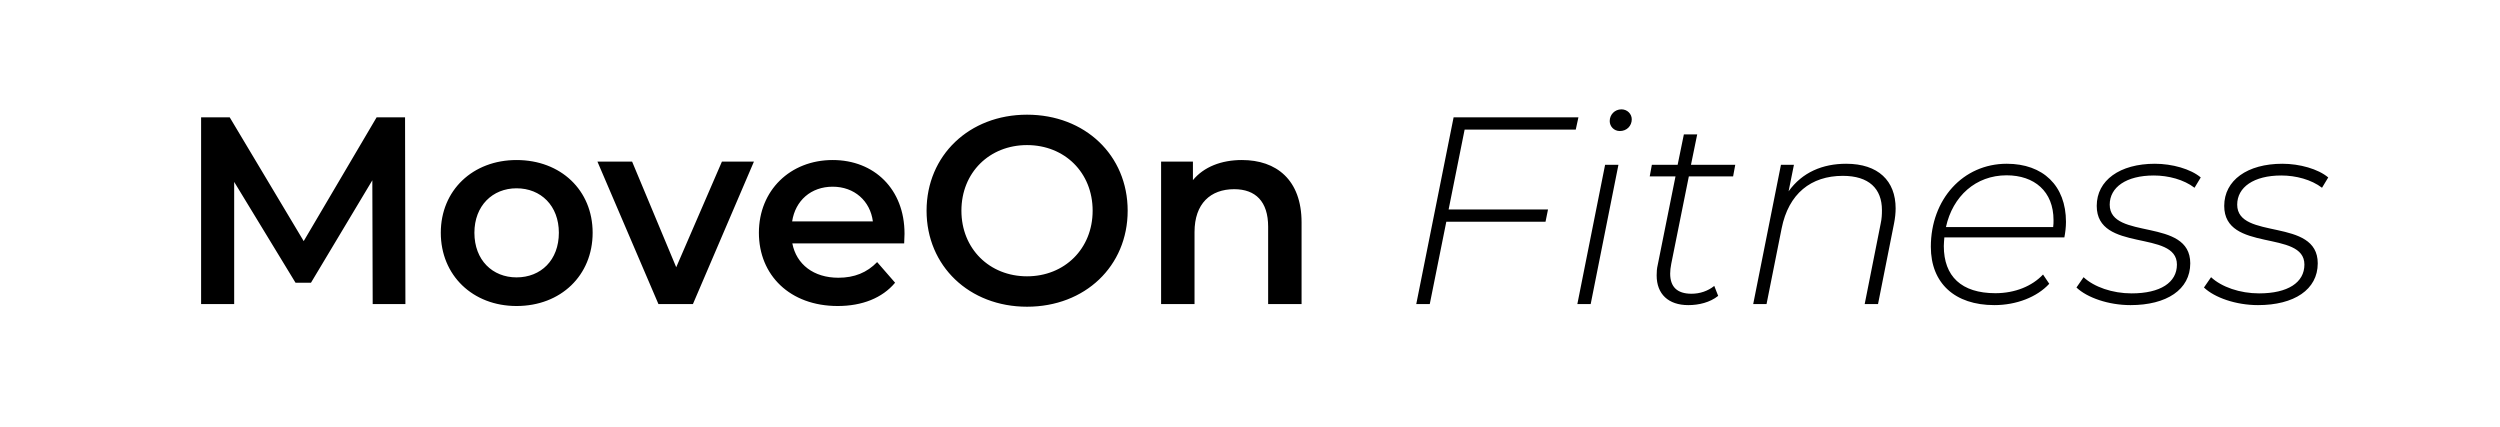
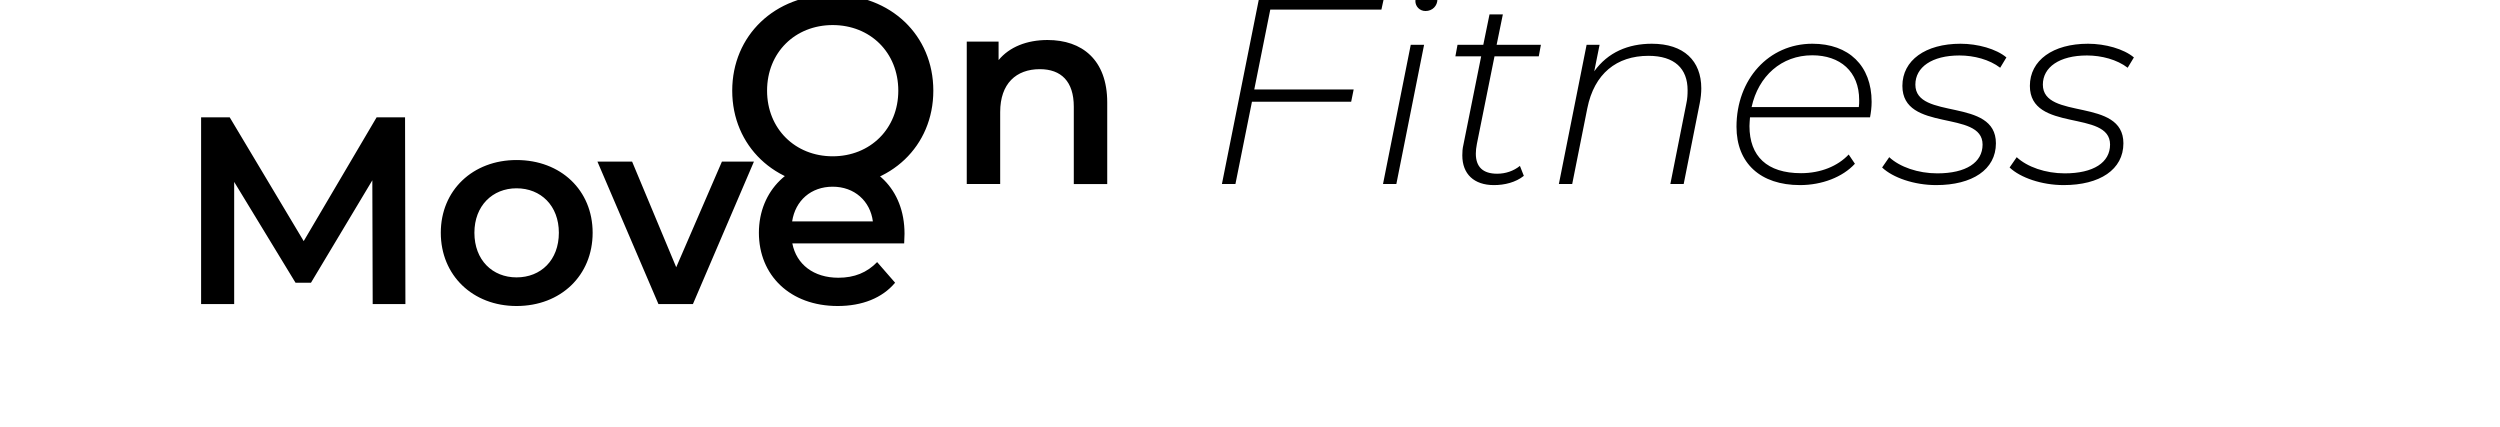
<svg xmlns="http://www.w3.org/2000/svg" version="1.2" viewBox="0 0 1406 240" width="1406" height="240">
  <title>Move on Fit</title>
  <style>
		.s0 { fill: #000000 } 
	</style>
-   <path id="MoveOn Fitness" class="s0" aria-label="MoveOn Fitness" d="m228 171l-0.2-105h-16l-41 69.6-41.6-69.6h-16.1v105h18.6v-68.7l34.5 56.7h8.7l34.5-57.6 0.2 69.6zm62.5 1.1c24.9 0 42.8-17.2 42.8-41.2 0-23.9-17.9-40.9-42.8-40.9-24.6 0-42.6 17-42.6 40.9 0 24 18 41.2 42.6 41.2zm0-16.1c-13.5 0-23.7-9.7-23.7-25.1 0-15.2 10.2-25 23.7-25 13.7 0 23.8 9.8 23.8 25 0 15.4-10.1 25.1-23.8 25.1zm115.5-65.1l-25.7 59.4-24.8-59.4h-19.5l34.3 80.1h19.4l34.3-80.1zm102.7 40.5c0-25-17-41.4-40.4-41.4-23.9 0-41.5 17.1-41.5 40.9 0 23.9 17.5 41.2 44.3 41.2 13.8 0 25.1-4.5 32.3-13.1l-10.1-11.6c-5.7 5.9-12.8 8.8-21.8 8.8-13.9 0-23.6-7.5-25.9-19.3h62.9c0.1-1.7 0.2-4 0.2-5.5zm-40.4-26.4c12.2 0 21.1 8 22.6 19.5h-45.4c1.8-11.7 10.6-19.5 22.8-19.5zm109.3 67.5c32.6 0 56.6-22.8 56.6-54 0-31.2-24-54-56.6-54-32.5 0-56.5 22.9-56.5 54 0 31.1 24 54 56.5 54zm0-17.1c-21.1 0-36.9-15.5-36.9-36.9 0-21.5 15.8-36.9 36.9-36.9 21.1 0 36.9 15.4 36.9 36.9 0 21.4-15.8 36.9-36.9 36.9zm120.9-65.4c-11.7 0-21.5 3.9-27.6 11.3v-10.4h-17.9v80.1h18.8v-40.5c0-16 9-24.1 22.3-24.1 12 0 19.1 6.9 19.1 21.1v43.5h18.8v-45.9c0-24.1-14.3-35.1-33.5-35.1zm187.7-17.1l1.5-6.9h-70.2l-21 105h7.6l9.3-46.3h55.8l1.4-6.9h-55.9l9-44.9zm24.8 0.8c3.9 0 6.7-2.9 6.7-6.6 0-3-2.5-5.6-5.8-5.6-3.8 0-6.6 3-6.6 6.6 0 3 2.4 5.6 5.7 5.6zm-23.9 97.3h7.5l15.6-78.3h-7.5zm62.7-71.8h24.9l1.2-6.5h-24.9l3.5-17.1h-7.5l-3.5 17.1h-14.5l-1.2 6.5h14.5l-10 49.8c-0.5 2.1-0.6 4-0.6 5.9 0 10.5 6.6 16.7 17.8 16.7 5.9 0 12.2-1.5 16.8-5.2l-2.2-5.6c-3.6 2.9-8.1 4.4-12.8 4.4-8.1 0-12-3.9-12-11.3 0-1.6 0.2-3.5 0.6-5.5zm88.5-7.1c-13.3 0-24.7 4.8-32.4 15.5l3-14.9h-7.3l-15.6 78.3h7.5l8.5-42.6c3.9-19.5 16.5-29.5 34.4-29.5 14.7 0 22 7.2 22 19.3 0 2.4-0.1 4.8-0.7 7.5l-9 45.3h7.5l9-45.3c0.6-3 0.9-5.9 0.9-8.5 0-15.5-9.8-25.1-27.8-25.1zm122.7 41.4c0.5-2.6 0.9-5.7 0.9-8.7 0-20.4-12.9-32.7-33.3-32.7-24.6 0-42.7 20-42.7 46.7 0 20.5 13.5 32.8 35.7 32.8 12.4 0 24-4.5 30.9-12l-3.5-5.2c-6.1 6.5-15.7 10.5-26.8 10.5-19.1 0-29-9.5-29-26.5 0-1.6 0.2-3.2 0.3-4.9zm-32.5-34.9c15.6 0 26.4 9 26.4 25.2 0 1.3 0 2.5-0.2 3.9h-60.3c3.8-17.4 16.8-29.1 34.1-29.1zm69.7 73c20.3 0 33.6-8.7 33.6-23.5 0-26-45.3-12.8-45.3-33 0-9.8 9.3-16.4 24.8-16.4 8.2 0 16.9 2.3 22.9 6.9l3.5-5.8c-5.7-4.8-16.1-7.7-25.8-7.7-19.7 0-32.7 9.3-32.7 23.7 0 26.4 45.1 13.2 45.1 33 0 10.1-9.3 16.2-25.5 16.2-10.8 0-21.1-3.6-27-9.1l-4 5.8c6 5.7 18 9.9 30.4 9.9zm71.7 0c20.3 0 33.6-8.7 33.6-23.5 0-26-45.3-12.8-45.3-33 0-9.8 9.3-16.4 24.8-16.4 8.2 0 16.9 2.3 22.9 6.9l3.5-5.8c-5.7-4.8-16.1-7.7-25.8-7.7-19.7 0-32.7 9.3-32.7 23.7 0 26.4 45.1 13.2 45.1 33 0 10.1-9.3 16.2-25.5 16.2-10.8 0-21.1-3.6-27-9.1l-4 5.8c6 5.7 18 9.9 30.4 9.9z" />
+   <path id="MoveOn Fitness" class="s0" aria-label="MoveOn Fitness" d="m228 171l-0.2-105h-16l-41 69.6-41.6-69.6h-16.1v105h18.6v-68.7l34.5 56.7h8.7l34.5-57.6 0.2 69.6zm62.5 1.1c24.9 0 42.8-17.2 42.8-41.2 0-23.9-17.9-40.9-42.8-40.9-24.6 0-42.6 17-42.6 40.9 0 24 18 41.2 42.6 41.2zm0-16.1c-13.5 0-23.7-9.7-23.7-25.1 0-15.2 10.2-25 23.7-25 13.7 0 23.8 9.8 23.8 25 0 15.4-10.1 25.1-23.8 25.1zm115.5-65.1l-25.7 59.4-24.8-59.4h-19.5l34.3 80.1h19.4l34.3-80.1zm102.7 40.5c0-25-17-41.4-40.4-41.4-23.9 0-41.5 17.1-41.5 40.9 0 23.9 17.5 41.2 44.3 41.2 13.8 0 25.1-4.5 32.3-13.1l-10.1-11.6c-5.7 5.9-12.8 8.8-21.8 8.8-13.9 0-23.6-7.5-25.9-19.3h62.9c0.1-1.7 0.2-4 0.2-5.5zm-40.4-26.4c12.2 0 21.1 8 22.6 19.5h-45.4c1.8-11.7 10.6-19.5 22.8-19.5zc32.6 0 56.6-22.8 56.6-54 0-31.2-24-54-56.6-54-32.5 0-56.5 22.9-56.5 54 0 31.1 24 54 56.5 54zm0-17.1c-21.1 0-36.9-15.5-36.9-36.9 0-21.5 15.8-36.9 36.9-36.9 21.1 0 36.9 15.4 36.9 36.9 0 21.4-15.8 36.9-36.9 36.9zm120.9-65.4c-11.7 0-21.5 3.9-27.6 11.3v-10.4h-17.9v80.1h18.8v-40.5c0-16 9-24.1 22.3-24.1 12 0 19.1 6.9 19.1 21.1v43.5h18.8v-45.9c0-24.1-14.3-35.1-33.5-35.1zm187.7-17.1l1.5-6.9h-70.2l-21 105h7.6l9.3-46.3h55.8l1.4-6.9h-55.9l9-44.9zm24.8 0.8c3.9 0 6.7-2.9 6.7-6.6 0-3-2.5-5.6-5.8-5.6-3.8 0-6.6 3-6.6 6.6 0 3 2.4 5.6 5.7 5.6zm-23.9 97.3h7.5l15.6-78.3h-7.5zm62.7-71.8h24.9l1.2-6.5h-24.9l3.5-17.1h-7.5l-3.5 17.1h-14.5l-1.2 6.5h14.5l-10 49.8c-0.5 2.1-0.6 4-0.6 5.9 0 10.5 6.6 16.7 17.8 16.7 5.9 0 12.2-1.5 16.8-5.2l-2.2-5.6c-3.6 2.9-8.1 4.4-12.8 4.4-8.1 0-12-3.9-12-11.3 0-1.6 0.2-3.5 0.6-5.5zm88.5-7.1c-13.3 0-24.7 4.8-32.4 15.5l3-14.9h-7.3l-15.6 78.3h7.5l8.5-42.6c3.9-19.5 16.5-29.5 34.4-29.5 14.7 0 22 7.2 22 19.3 0 2.4-0.1 4.8-0.7 7.5l-9 45.3h7.5l9-45.3c0.6-3 0.9-5.9 0.9-8.5 0-15.5-9.8-25.1-27.8-25.1zm122.7 41.4c0.5-2.6 0.9-5.7 0.9-8.7 0-20.4-12.9-32.7-33.3-32.7-24.6 0-42.7 20-42.7 46.7 0 20.5 13.5 32.8 35.7 32.8 12.4 0 24-4.5 30.9-12l-3.5-5.2c-6.1 6.5-15.7 10.5-26.8 10.5-19.1 0-29-9.5-29-26.5 0-1.6 0.2-3.2 0.3-4.9zm-32.5-34.9c15.6 0 26.4 9 26.4 25.2 0 1.3 0 2.5-0.2 3.9h-60.3c3.8-17.4 16.8-29.1 34.1-29.1zm69.7 73c20.3 0 33.6-8.7 33.6-23.5 0-26-45.3-12.8-45.3-33 0-9.8 9.3-16.4 24.8-16.4 8.2 0 16.9 2.3 22.9 6.9l3.5-5.8c-5.7-4.8-16.1-7.7-25.8-7.7-19.7 0-32.7 9.3-32.7 23.7 0 26.4 45.1 13.2 45.1 33 0 10.1-9.3 16.2-25.5 16.2-10.8 0-21.1-3.6-27-9.1l-4 5.8c6 5.7 18 9.9 30.4 9.9zm71.7 0c20.3 0 33.6-8.7 33.6-23.5 0-26-45.3-12.8-45.3-33 0-9.8 9.3-16.4 24.8-16.4 8.2 0 16.9 2.3 22.9 6.9l3.5-5.8c-5.7-4.8-16.1-7.7-25.8-7.7-19.7 0-32.7 9.3-32.7 23.7 0 26.4 45.1 13.2 45.1 33 0 10.1-9.3 16.2-25.5 16.2-10.8 0-21.1-3.6-27-9.1l-4 5.8c6 5.7 18 9.9 30.4 9.9z" />
</svg>